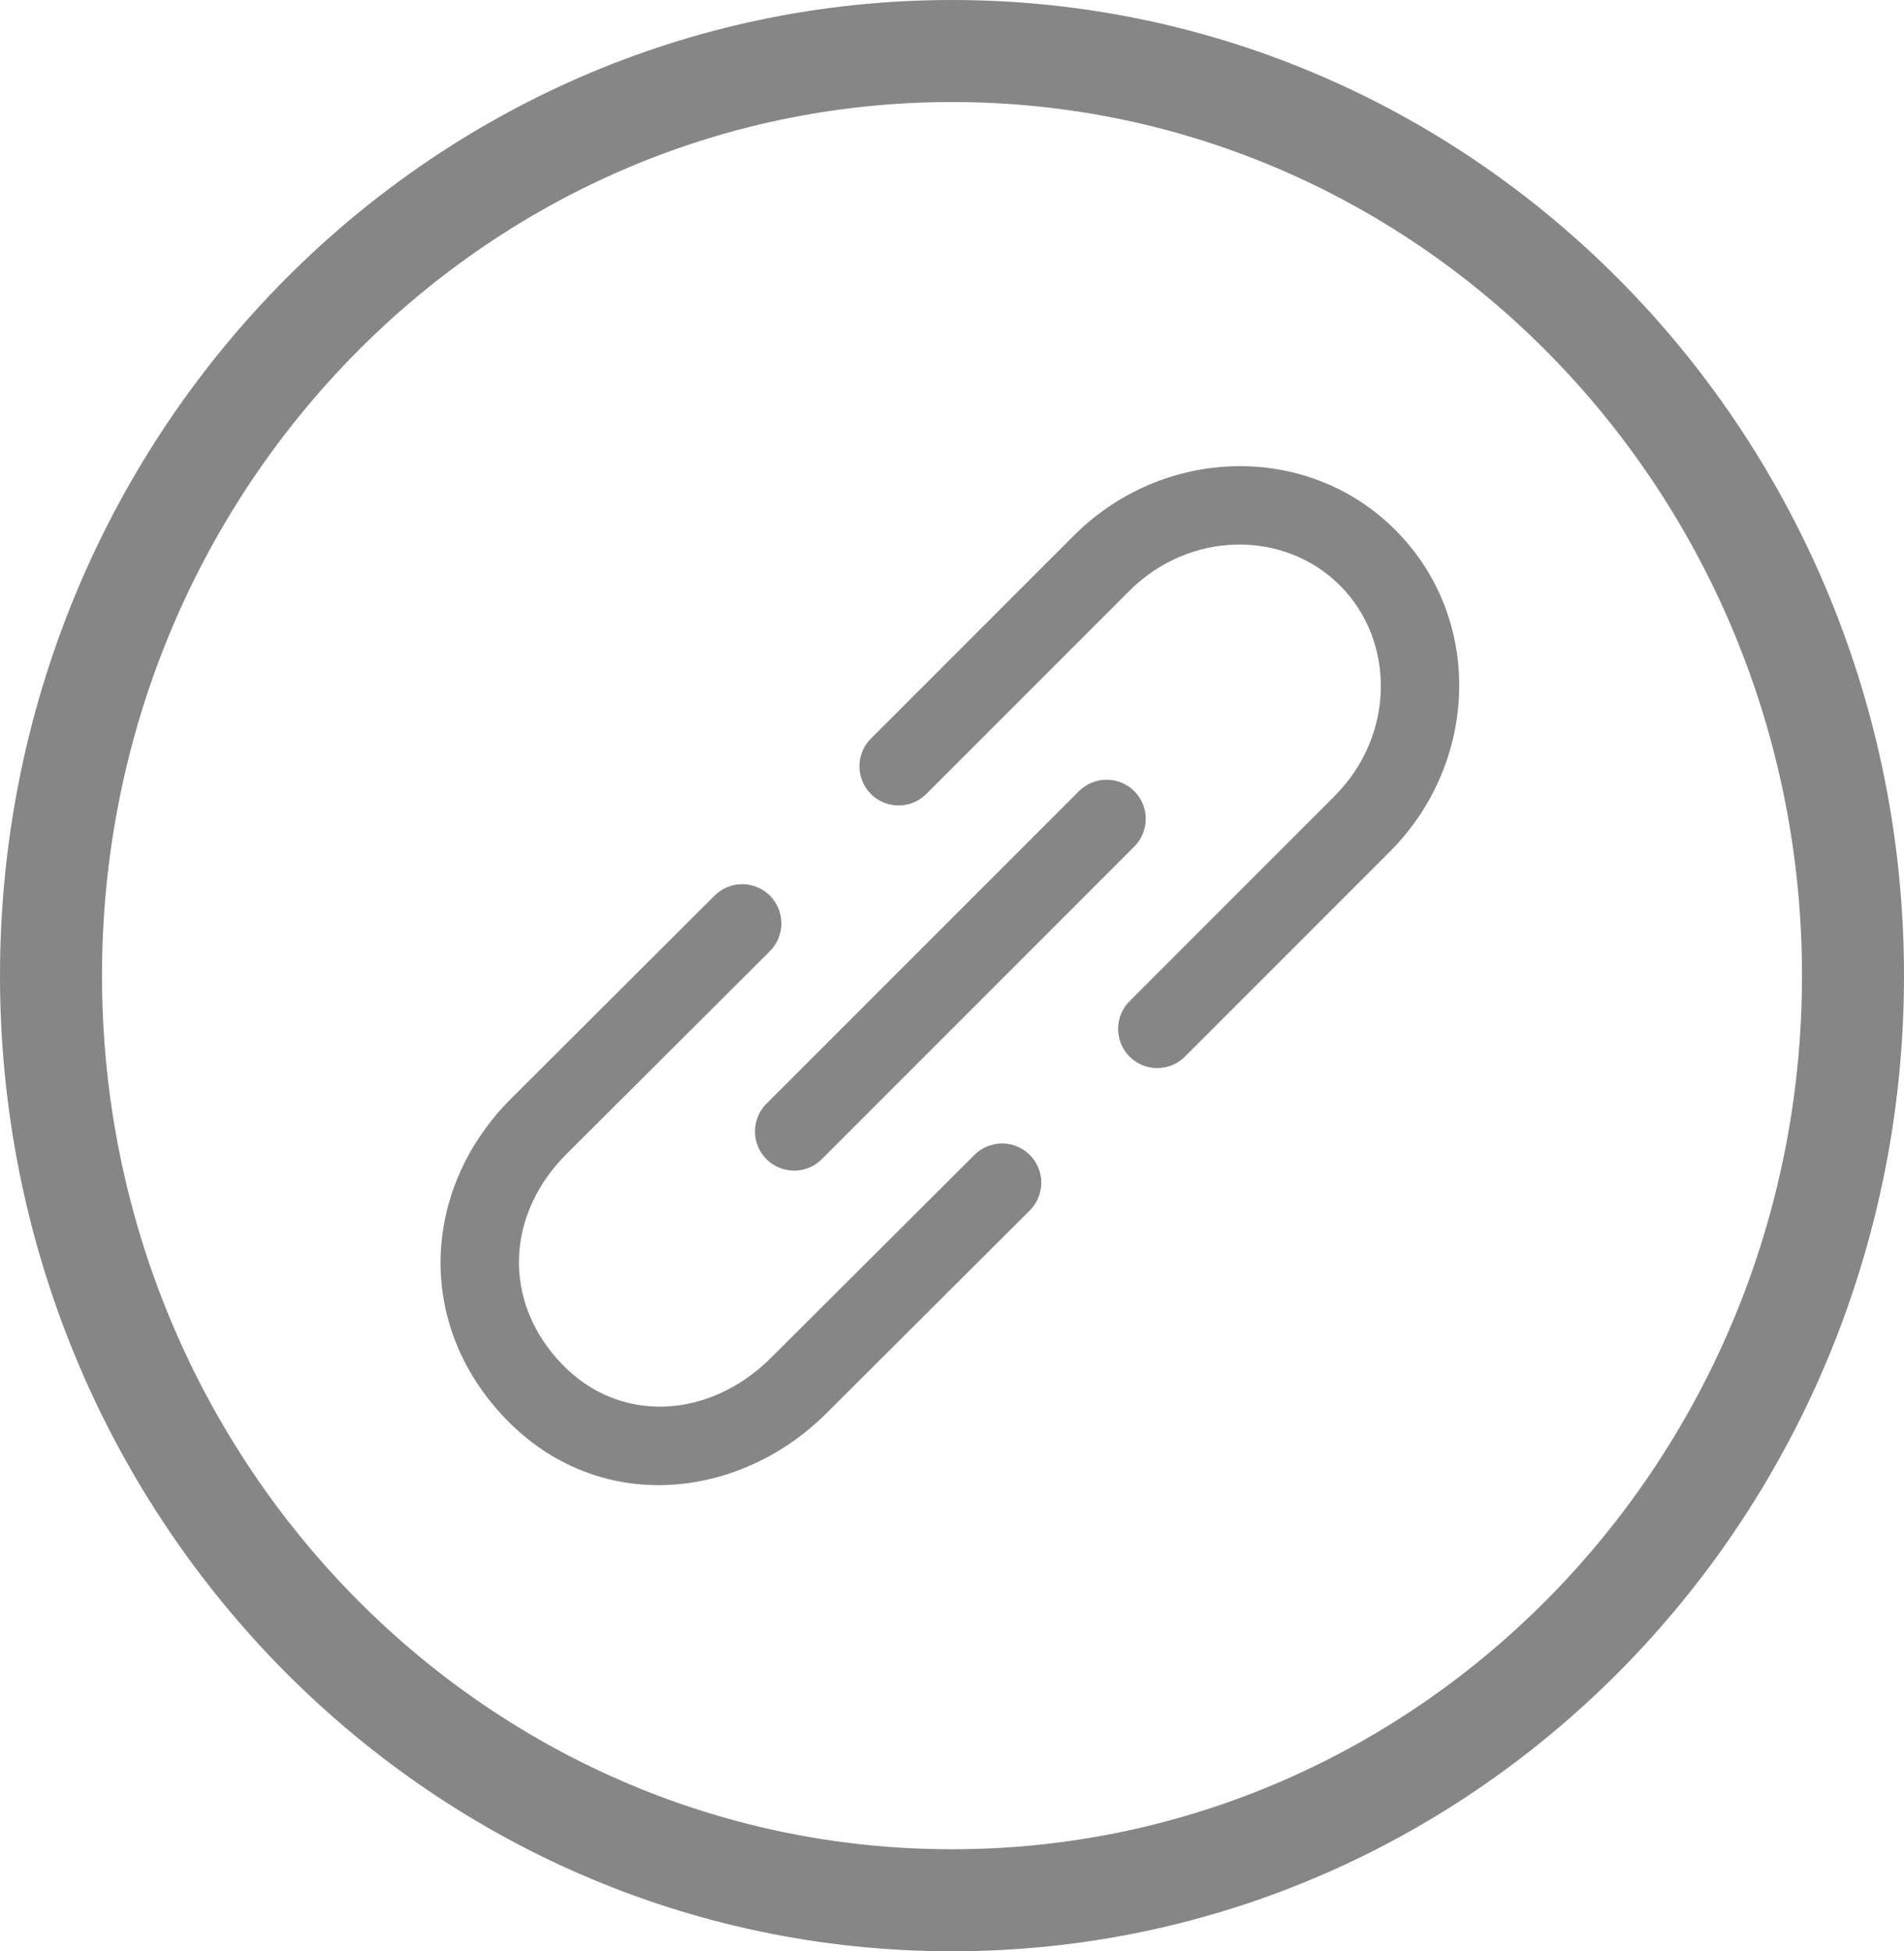
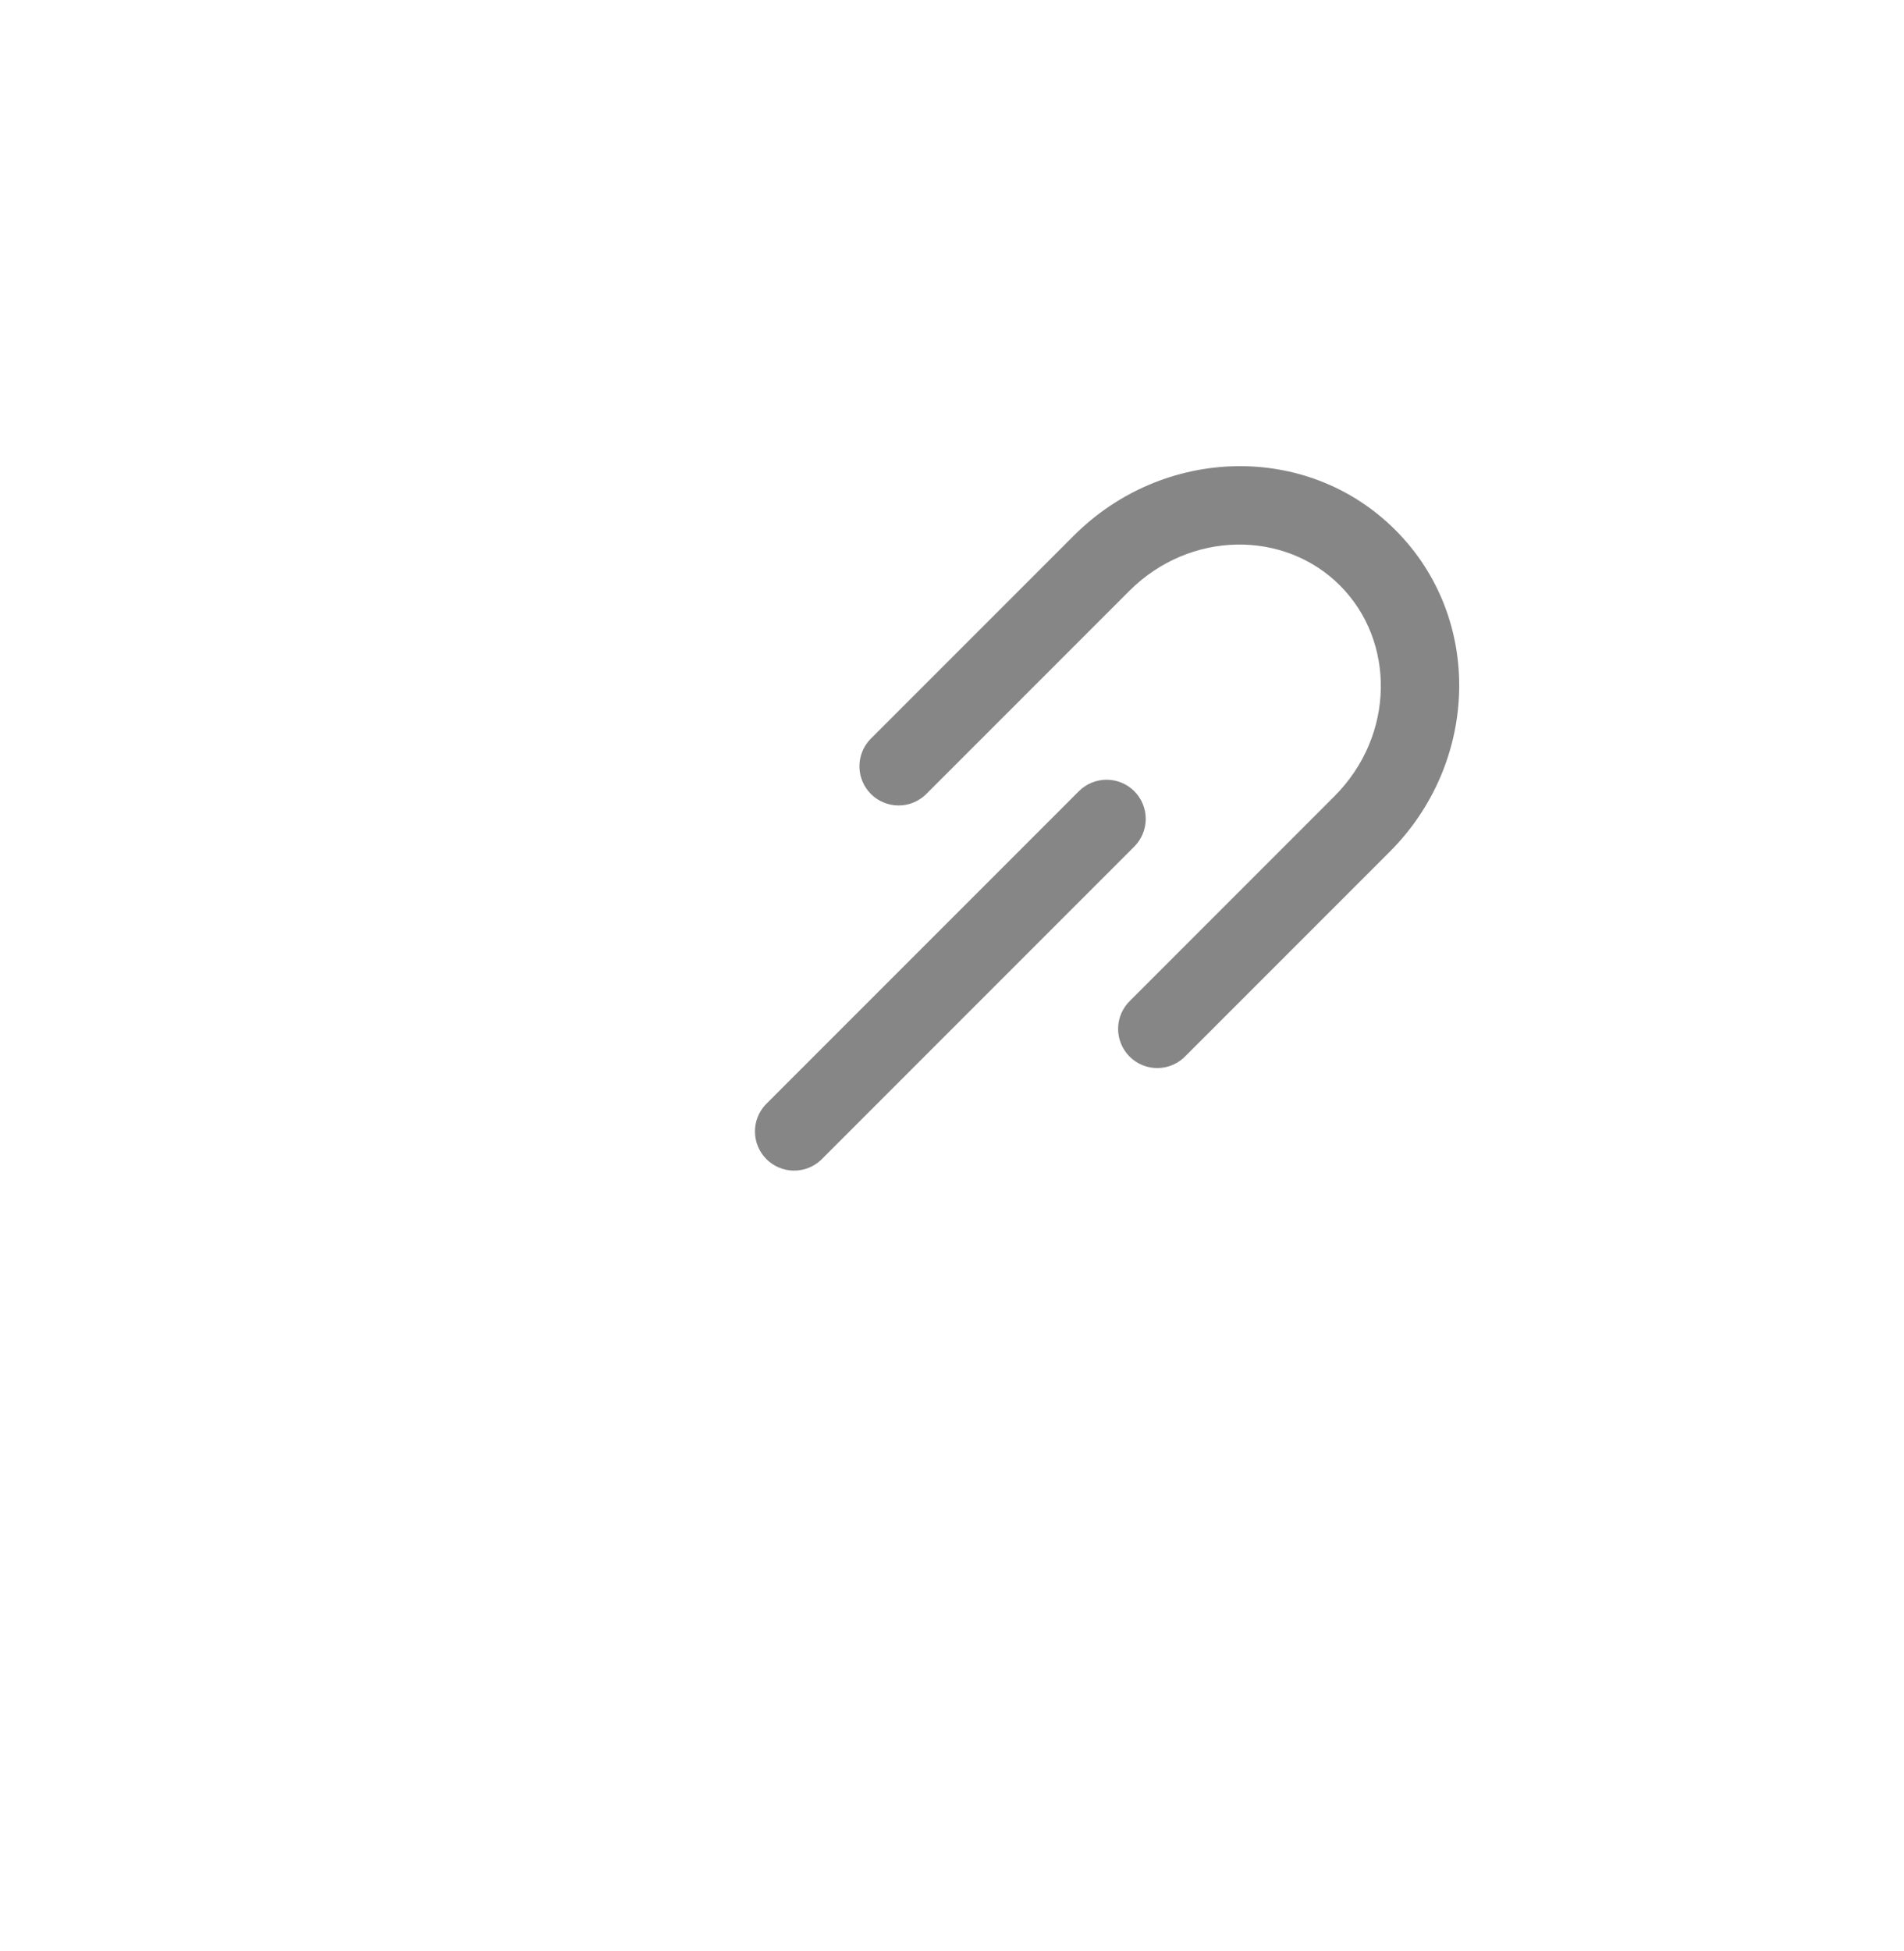
<svg xmlns="http://www.w3.org/2000/svg" width="448" height="459" viewBox="0 0 448 459" fill="none">
-   <path d="M224 447C341.389 447 436 349.313 436 229.5C436 109.687 341.389 12 224 12C106.611 12 12 109.687 12 229.5C12 349.313 106.611 447 224 447Z" stroke="#868686" stroke-width="24" />
  <path d="M252.656 126.004C273.65 104.998 307.538 103.891 328.323 124.677C349.109 145.462 348.002 179.35 327.008 200.344L279.046 248.306C278.202 249.212 277.184 249.938 276.053 250.442C274.923 250.946 273.702 251.217 272.464 251.239C271.226 251.261 269.997 251.033 268.849 250.569C267.701 250.106 266.658 249.416 265.783 248.54C264.907 247.665 264.217 246.622 263.754 245.474C263.29 244.326 263.062 243.097 263.084 241.859C263.106 240.621 263.377 239.4 263.881 238.27C264.385 237.139 265.111 236.121 266.017 235.277L313.967 187.315C328.286 172.995 328.36 150.796 315.282 137.718C302.216 124.64 280.005 124.714 265.685 139.033L217.723 186.995C215.975 188.624 213.664 189.51 211.276 189.468C208.887 189.426 206.609 188.459 204.92 186.77C203.231 185.08 202.263 182.802 202.221 180.414C202.179 178.025 203.065 175.714 204.694 173.966L252.656 126.004ZM266.89 186.11C268.616 187.839 269.586 190.182 269.586 192.625C269.586 195.068 268.616 197.411 266.89 199.14L193.14 272.89C191.392 274.518 189.081 275.405 186.692 275.362C184.304 275.32 182.025 274.353 180.336 272.664C178.647 270.975 177.68 268.696 177.638 266.308C177.595 263.919 178.482 261.608 180.11 259.86L253.86 186.11C255.589 184.384 257.932 183.414 260.375 183.414C262.818 183.414 265.161 184.384 266.89 186.11Z" fill="#868686" />
-   <path d="M181.155 223.735C182.886 222.008 183.86 219.663 183.862 217.217C183.865 214.771 182.895 212.425 181.167 210.694C179.44 208.963 177.095 207.989 174.649 207.987C172.204 207.984 169.857 208.954 168.126 210.682L120.299 258.385C99.367 279.257 97.412 311.19 118.824 333.586C140.74 356.485 173.854 352.982 194.467 332.43L242.306 284.727C244.037 282.999 245.011 280.654 245.013 278.208C245.016 275.763 244.046 273.416 242.319 271.685C241.463 270.828 240.447 270.148 239.329 269.683C238.21 269.219 237.011 268.979 235.8 268.978C233.355 268.976 231.008 269.945 229.277 271.673L181.462 319.352C166.848 333.93 145.718 334.987 132.173 320.827C131.348 319.976 130.564 319.086 129.825 318.16C118.283 303.754 119.869 284.849 133.328 271.427L181.155 223.735Z" fill="#868686" />
</svg>